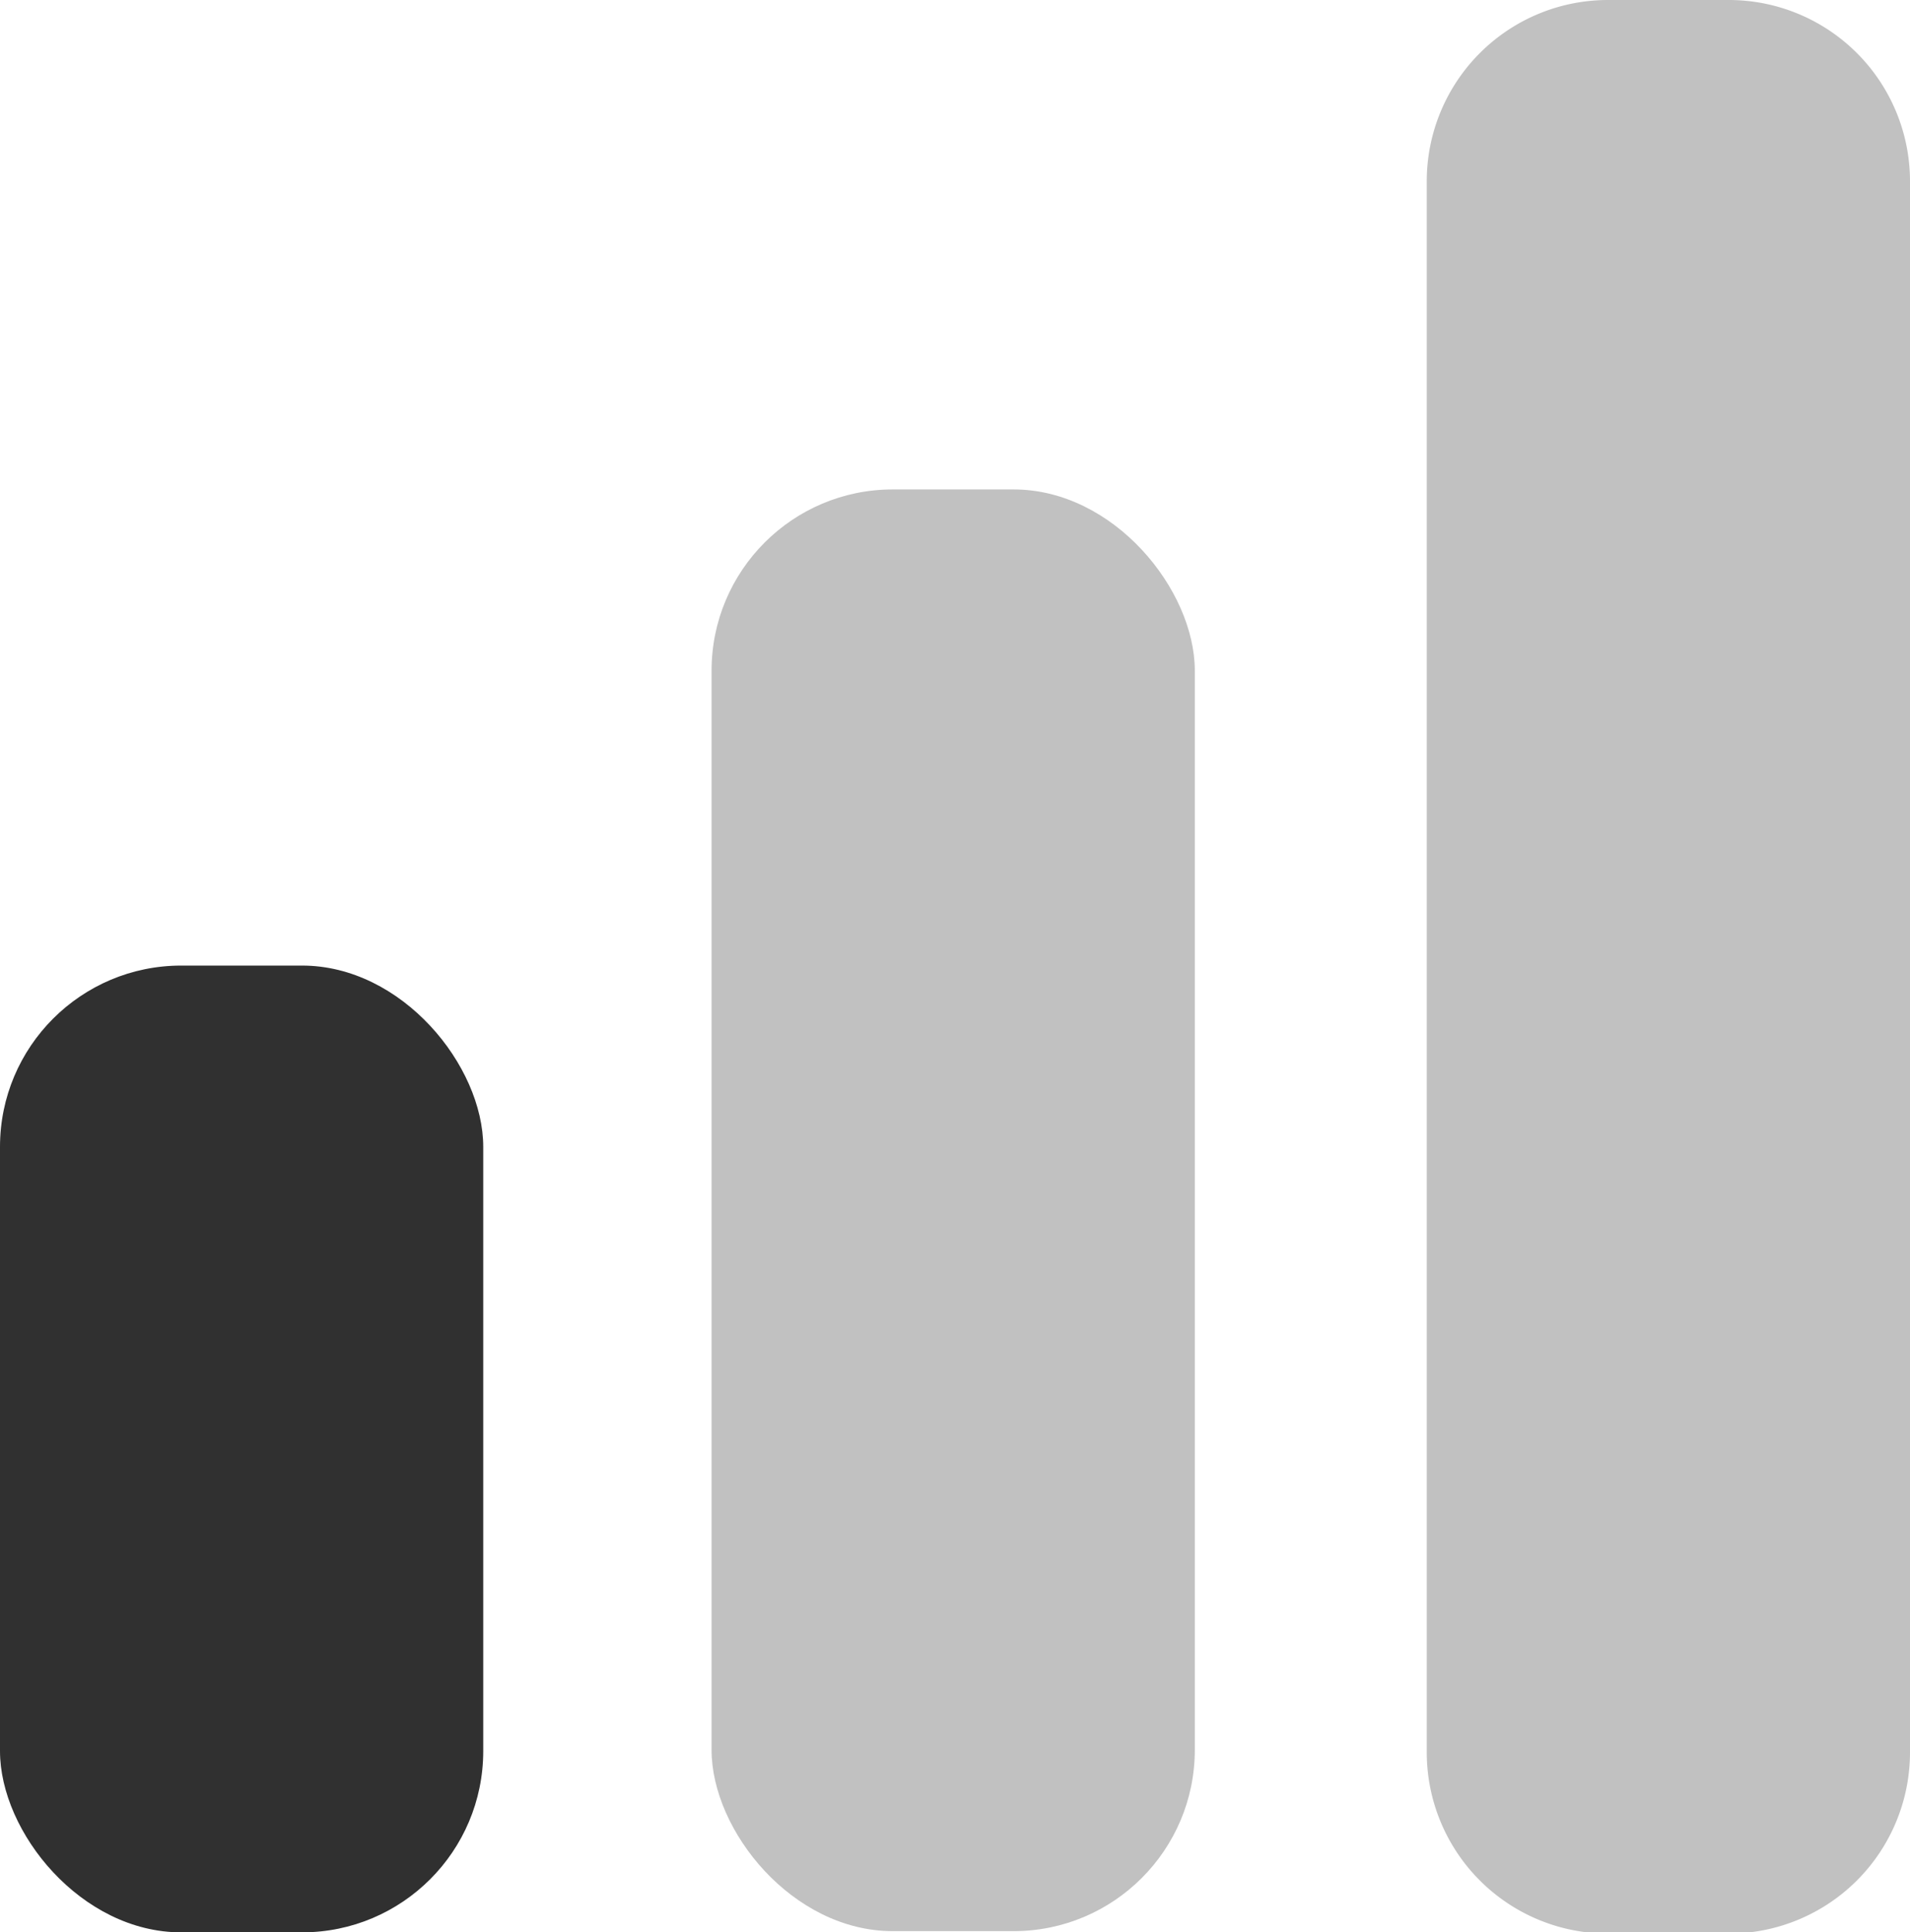
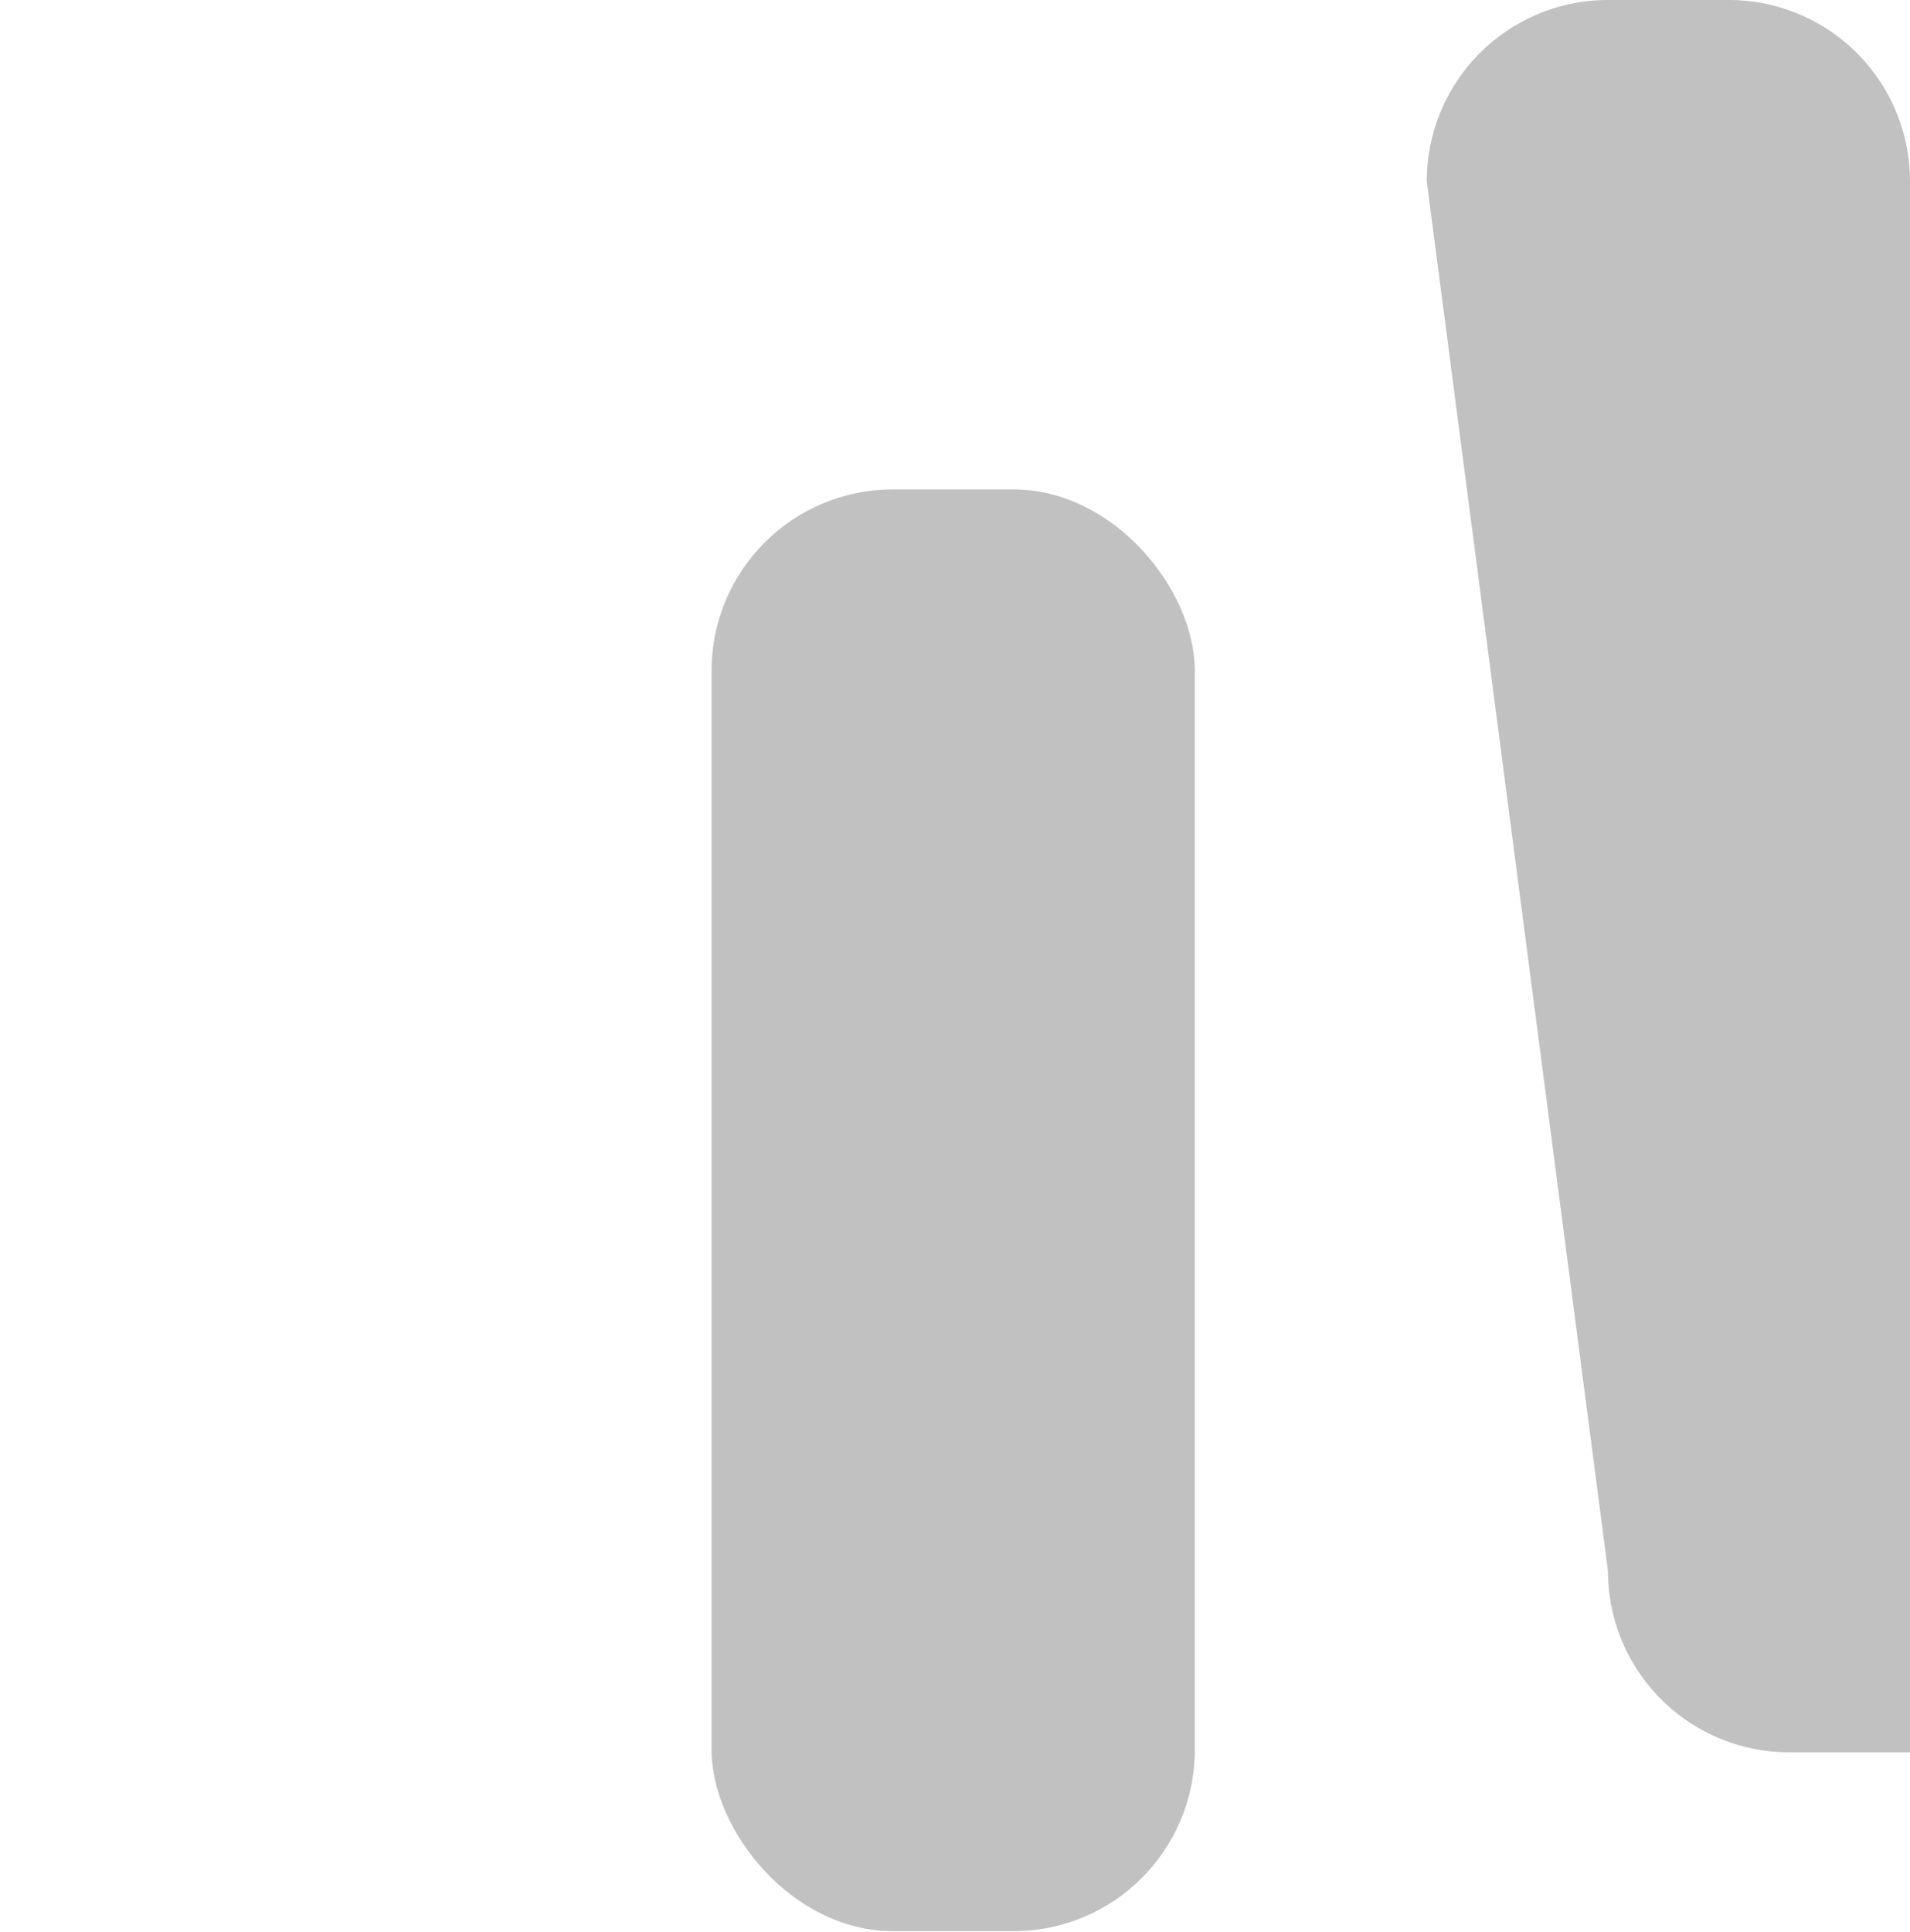
<svg xmlns="http://www.w3.org/2000/svg" id="Layer_1" data-name="Layer 1" viewBox="0 0 15.81 15.99">
  <defs>
    <style>.cls-1{fill:#c1c1c1;}.cls-2{fill:#303030;}</style>
  </defs>
-   <path class="cls-1" d="M11.81,1.5A1.5,1.5,0,0,1,13.31,0h1a1.5,1.5,0,0,1,1.5,1.5v13a1.5,1.5,0,0,1-1.5,1.5h-1a1.5,1.5,0,0,1-1.5-1.5Z" />
+   <path class="cls-1" d="M11.81,1.5A1.5,1.5,0,0,1,13.31,0h1a1.5,1.5,0,0,1,1.5,1.5v13h-1a1.5,1.5,0,0,1-1.5-1.5Z" />
  <rect class="cls-1" x="5.89" y="4.05" width="4" height="11.93" rx="1.5" />
-   <rect class="cls-2" y="7.99" width="4" height="8" rx="1.5" />
</svg>